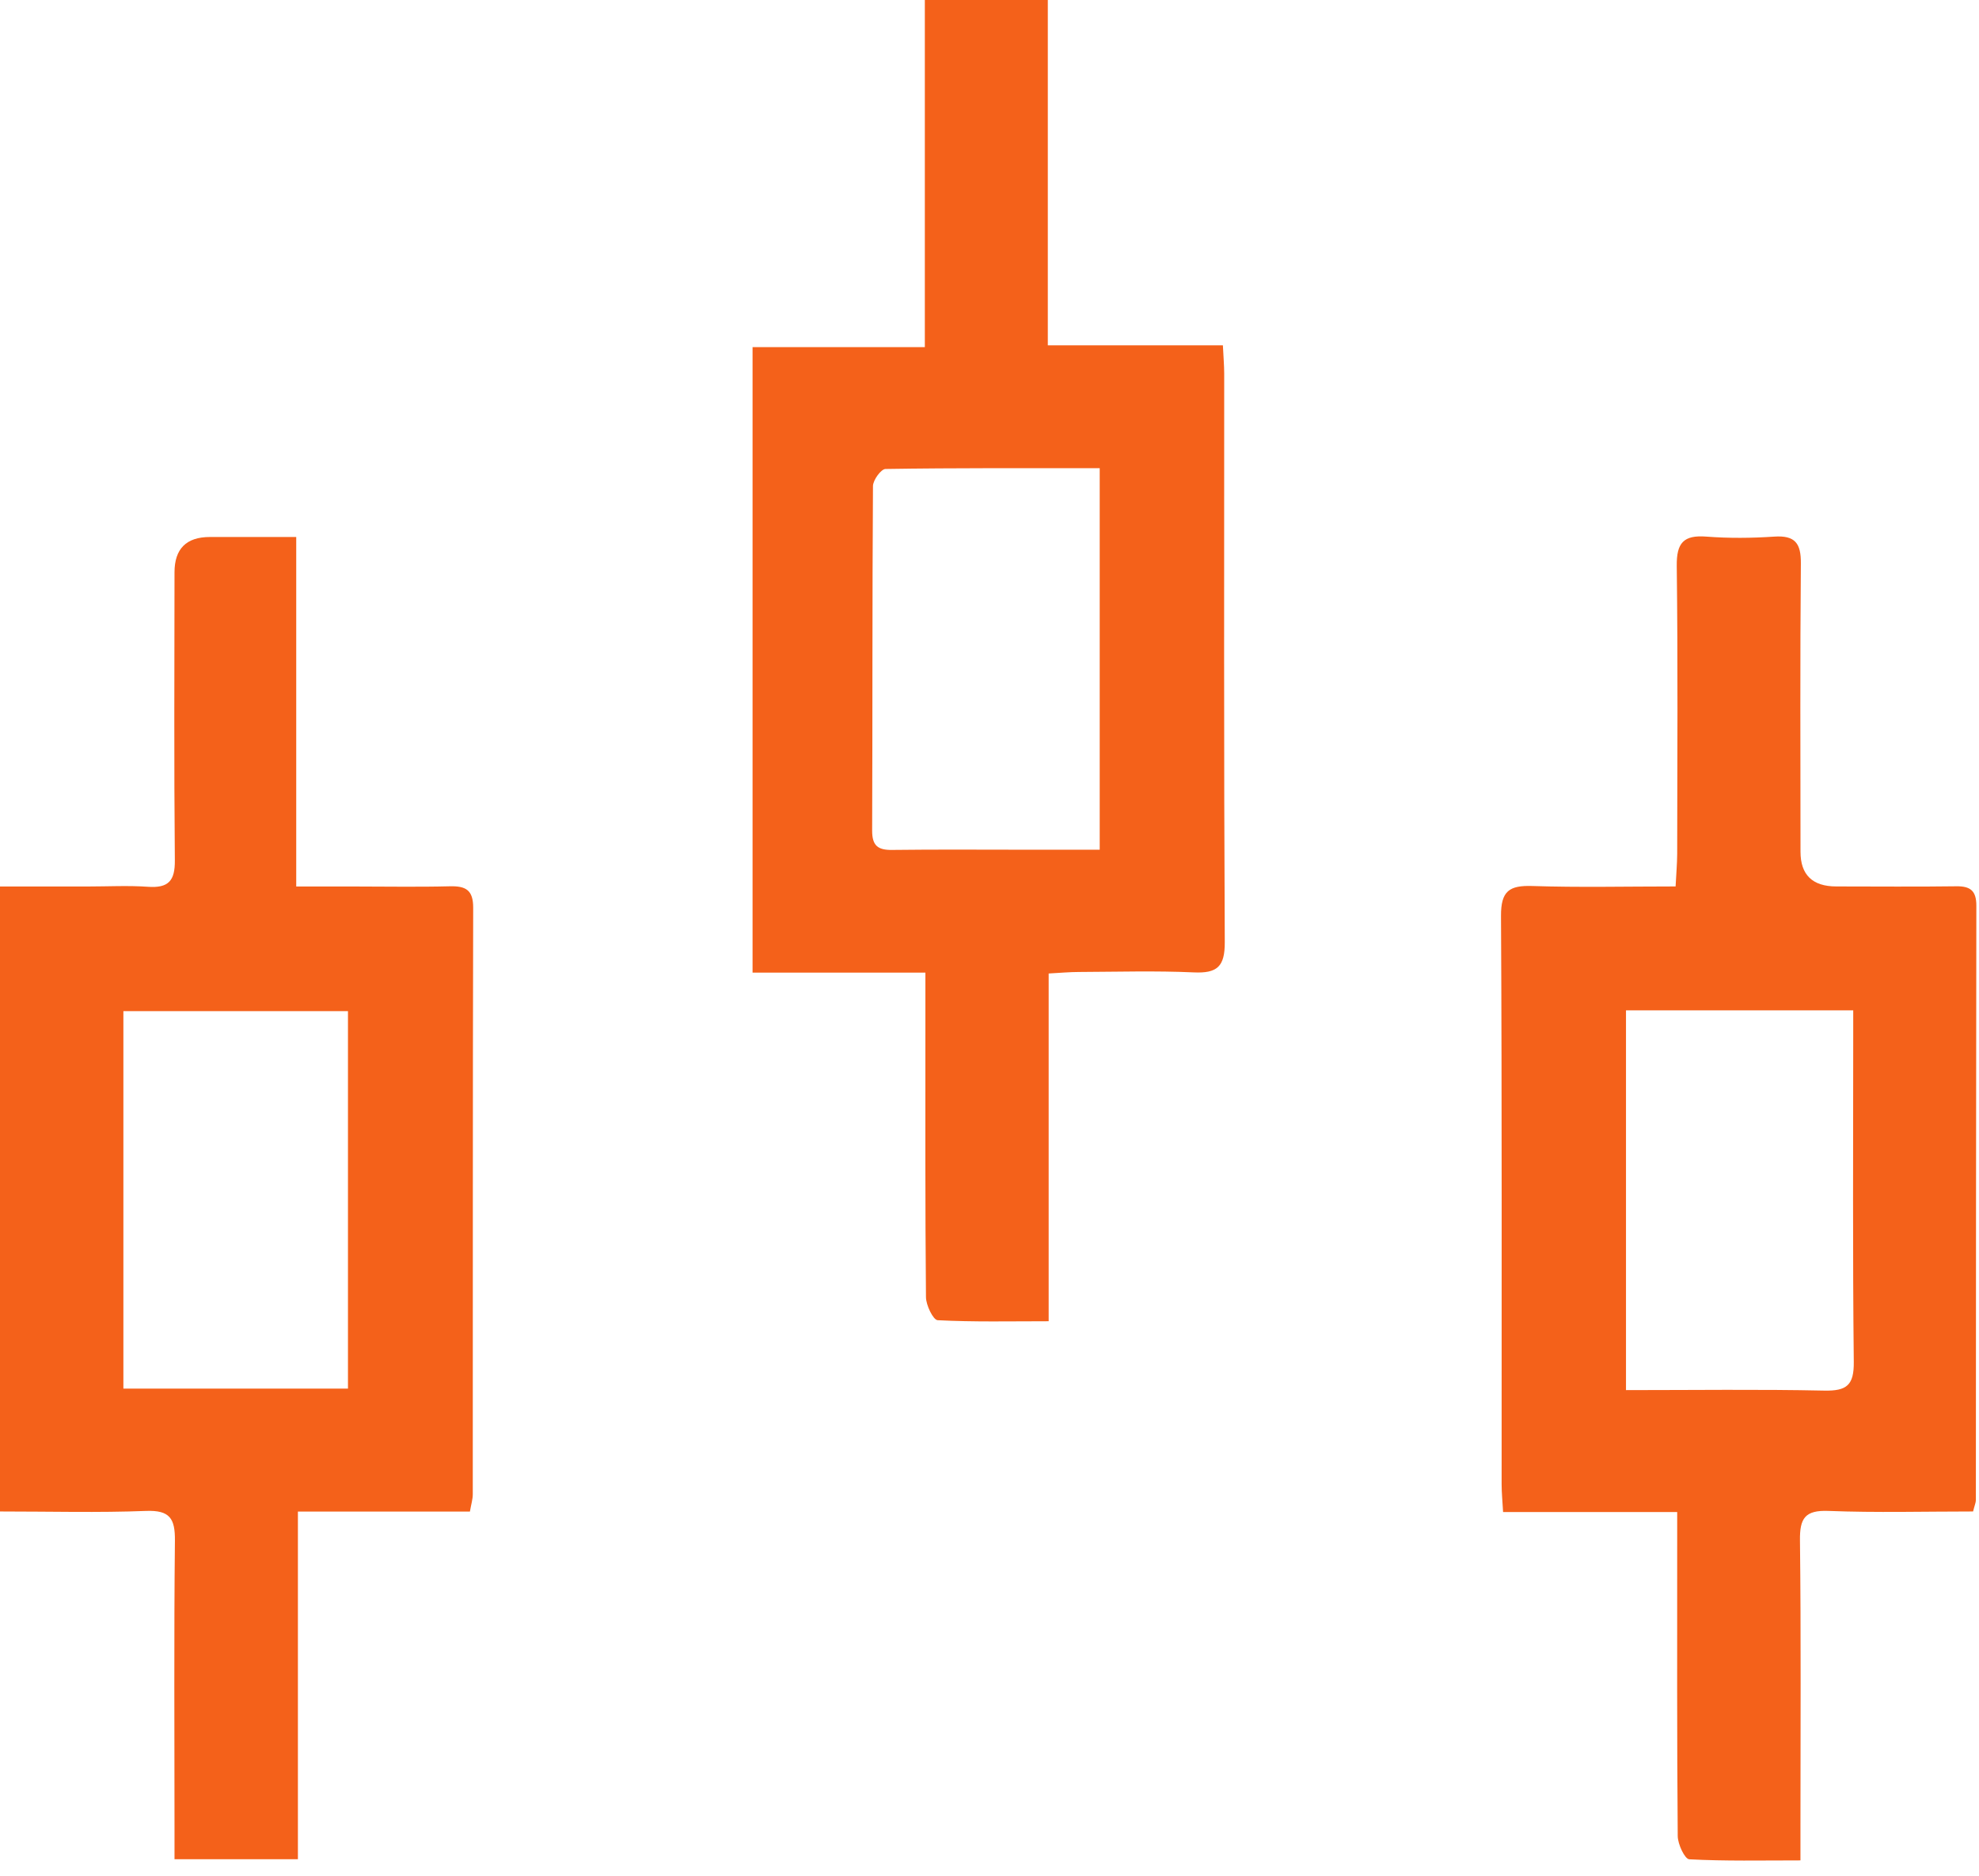
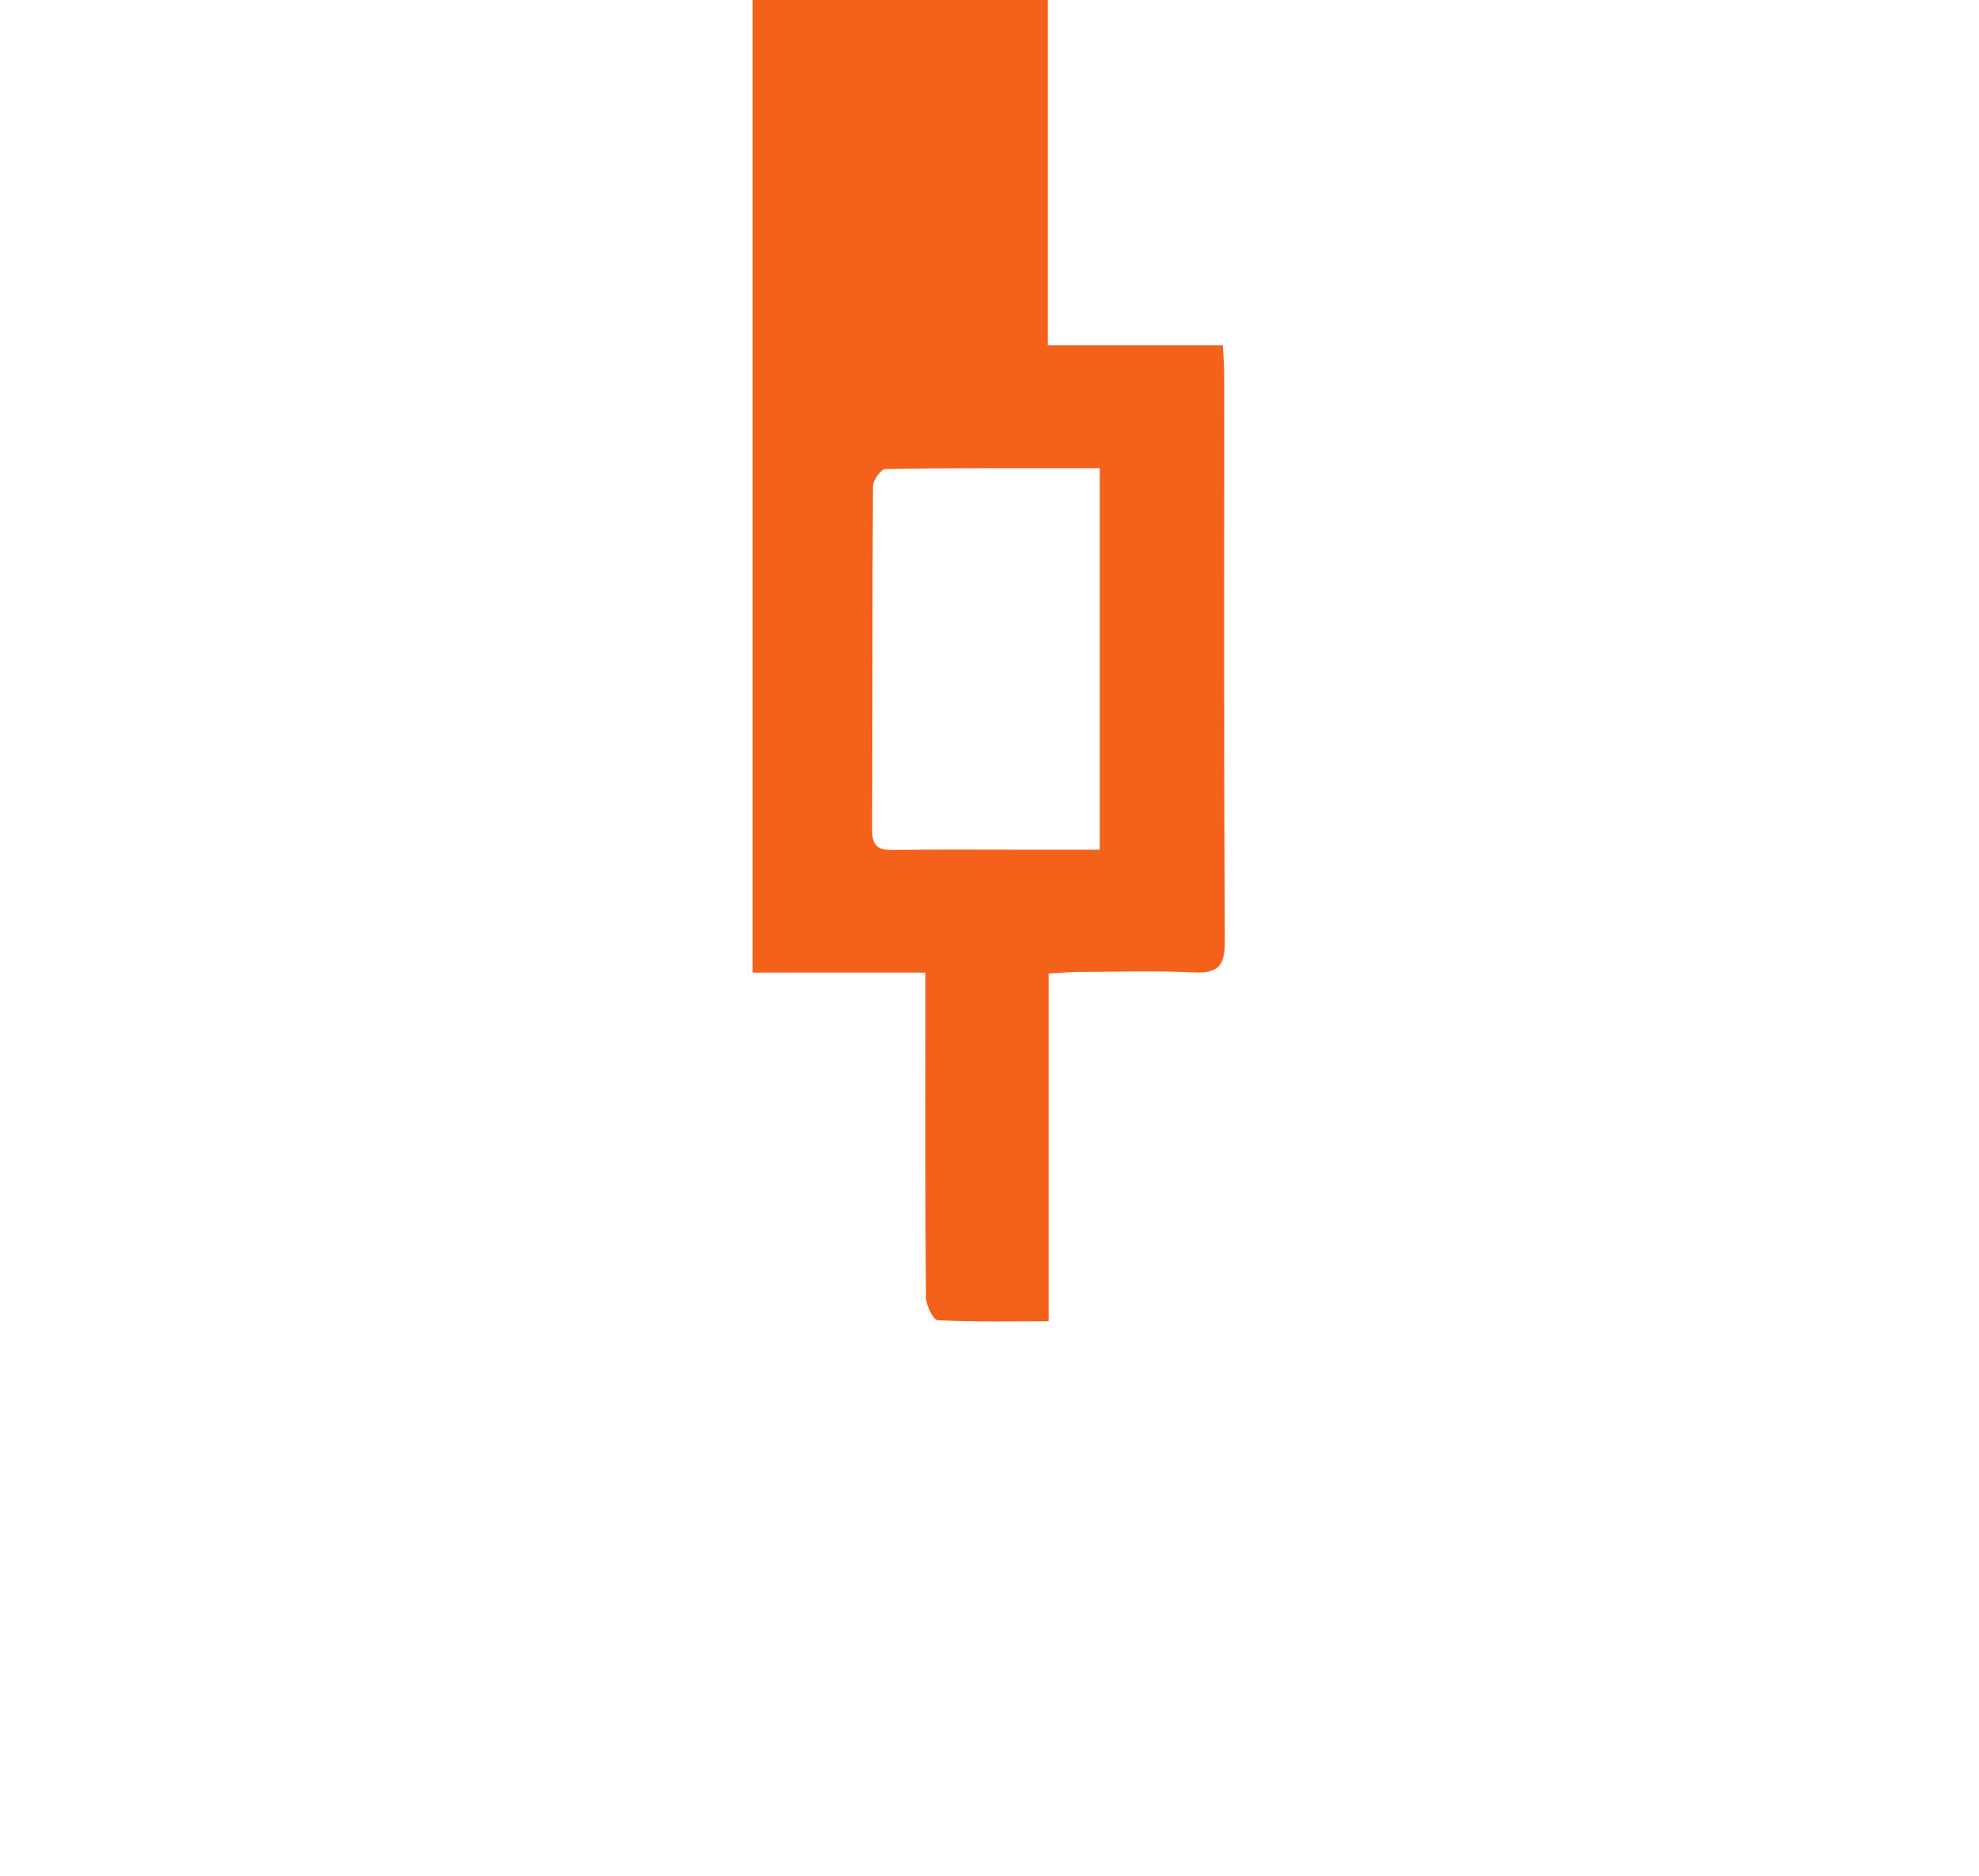
<svg xmlns="http://www.w3.org/2000/svg" width="77" height="73" viewBox="0 0 77 73" fill="none">
  <g id="Group">
-     <path id="Vector" d="M47.581 13.437C47.602 13.892 47.632 14.217 47.632 14.543C47.632 21.915 47.616 29.288 47.654 36.66C47.659 37.61 47.362 37.879 46.443 37.836C44.96 37.769 43.469 37.814 41.983 37.82C41.62 37.82 41.261 37.855 40.802 37.879V51.41C39.297 51.41 37.886 51.443 36.484 51.37C36.309 51.362 36.03 50.786 36.028 50.471C35.995 46.936 36.006 43.403 36.006 39.867C36.006 39.235 36.006 38.6 36.006 37.844H29.281V13.507H35.984V0H40.769V13.437H47.578H47.581ZM42.788 18.218C39.972 18.218 37.214 18.205 34.455 18.248C34.282 18.248 33.966 18.681 33.966 18.915C33.936 23.384 33.952 27.854 33.934 32.323C33.934 32.904 34.155 33.079 34.712 33.071C36.465 33.049 38.221 33.063 39.978 33.063C40.91 33.063 41.842 33.063 42.788 33.063V18.216V18.218Z" fill="#F4611A" />
-     <path id="Vector_2" d="M0 58.812V34.494C1.156 34.494 2.289 34.494 3.423 34.494C4.201 34.494 4.982 34.451 5.755 34.505C6.549 34.561 6.812 34.279 6.803 33.477C6.768 29.742 6.787 26.005 6.79 22.27C6.79 21.356 7.247 20.897 8.16 20.895C9.238 20.895 10.316 20.895 11.526 20.895V34.494C12.353 34.494 13.05 34.494 13.747 34.494C14.998 34.494 16.249 34.518 17.5 34.486C18.127 34.47 18.414 34.634 18.411 35.325C18.392 42.932 18.4 50.538 18.395 58.142C18.395 58.336 18.333 58.53 18.284 58.815H11.591V72.343H6.79C6.79 71.932 6.79 71.544 6.79 71.154C6.79 67.419 6.766 63.682 6.806 59.948C6.814 59.089 6.612 58.756 5.682 58.791C3.829 58.863 1.972 58.812 0.003 58.812H0ZM13.539 54.031V39.343H4.801V54.031H13.539Z" fill="#F4611A" />
-     <path id="Vector_3" d="M76.764 58.812C74.865 58.812 73.006 58.863 71.152 58.791C70.223 58.753 70.023 59.081 70.034 59.94C70.077 63.642 70.053 67.347 70.053 71.049C70.053 71.448 70.053 71.846 70.053 72.389C68.54 72.389 67.132 72.421 65.727 72.346C65.554 72.338 65.281 71.76 65.278 71.442C65.246 67.673 65.257 63.9 65.257 60.131C65.257 59.735 65.257 59.342 65.257 58.834H58.483C58.459 58.403 58.426 58.08 58.426 57.758C58.423 50.385 58.442 43.01 58.402 35.638C58.397 34.664 58.729 34.446 59.623 34.475C61.442 34.535 63.265 34.492 65.195 34.492C65.219 34.013 65.254 33.622 65.257 33.23C65.262 29.492 65.286 25.755 65.24 22.018C65.23 21.124 65.503 20.81 66.397 20.88C67.27 20.947 68.156 20.939 69.031 20.88C69.847 20.826 70.077 21.14 70.069 21.929C70.036 25.666 70.053 29.404 70.055 33.141C70.055 34.041 70.52 34.492 71.45 34.492C73.006 34.492 74.559 34.508 76.116 34.486C76.672 34.478 76.897 34.666 76.897 35.242C76.883 42.951 76.883 50.662 76.878 58.371C76.878 58.465 76.832 58.562 76.77 58.81L76.764 58.812ZM63.265 54.09C65.913 54.09 68.445 54.055 70.977 54.109C71.858 54.128 72.138 53.896 72.128 52.99C72.082 48.784 72.106 44.579 72.106 40.371V39.313H63.265V54.087V54.09Z" fill="#F4611A" />
+     <path id="Vector" d="M47.581 13.437C47.602 13.892 47.632 14.217 47.632 14.543C47.632 21.915 47.616 29.288 47.654 36.66C47.659 37.61 47.362 37.879 46.443 37.836C44.96 37.769 43.469 37.814 41.983 37.82C41.62 37.82 41.261 37.855 40.802 37.879V51.41C39.297 51.41 37.886 51.443 36.484 51.37C36.309 51.362 36.03 50.786 36.028 50.471C35.995 46.936 36.006 43.403 36.006 39.867C36.006 39.235 36.006 38.6 36.006 37.844H29.281V13.507V0H40.769V13.437H47.578H47.581ZM42.788 18.218C39.972 18.218 37.214 18.205 34.455 18.248C34.282 18.248 33.966 18.681 33.966 18.915C33.936 23.384 33.952 27.854 33.934 32.323C33.934 32.904 34.155 33.079 34.712 33.071C36.465 33.049 38.221 33.063 39.978 33.063C40.91 33.063 41.842 33.063 42.788 33.063V18.216V18.218Z" fill="#F4611A" />
  </g>
</svg>